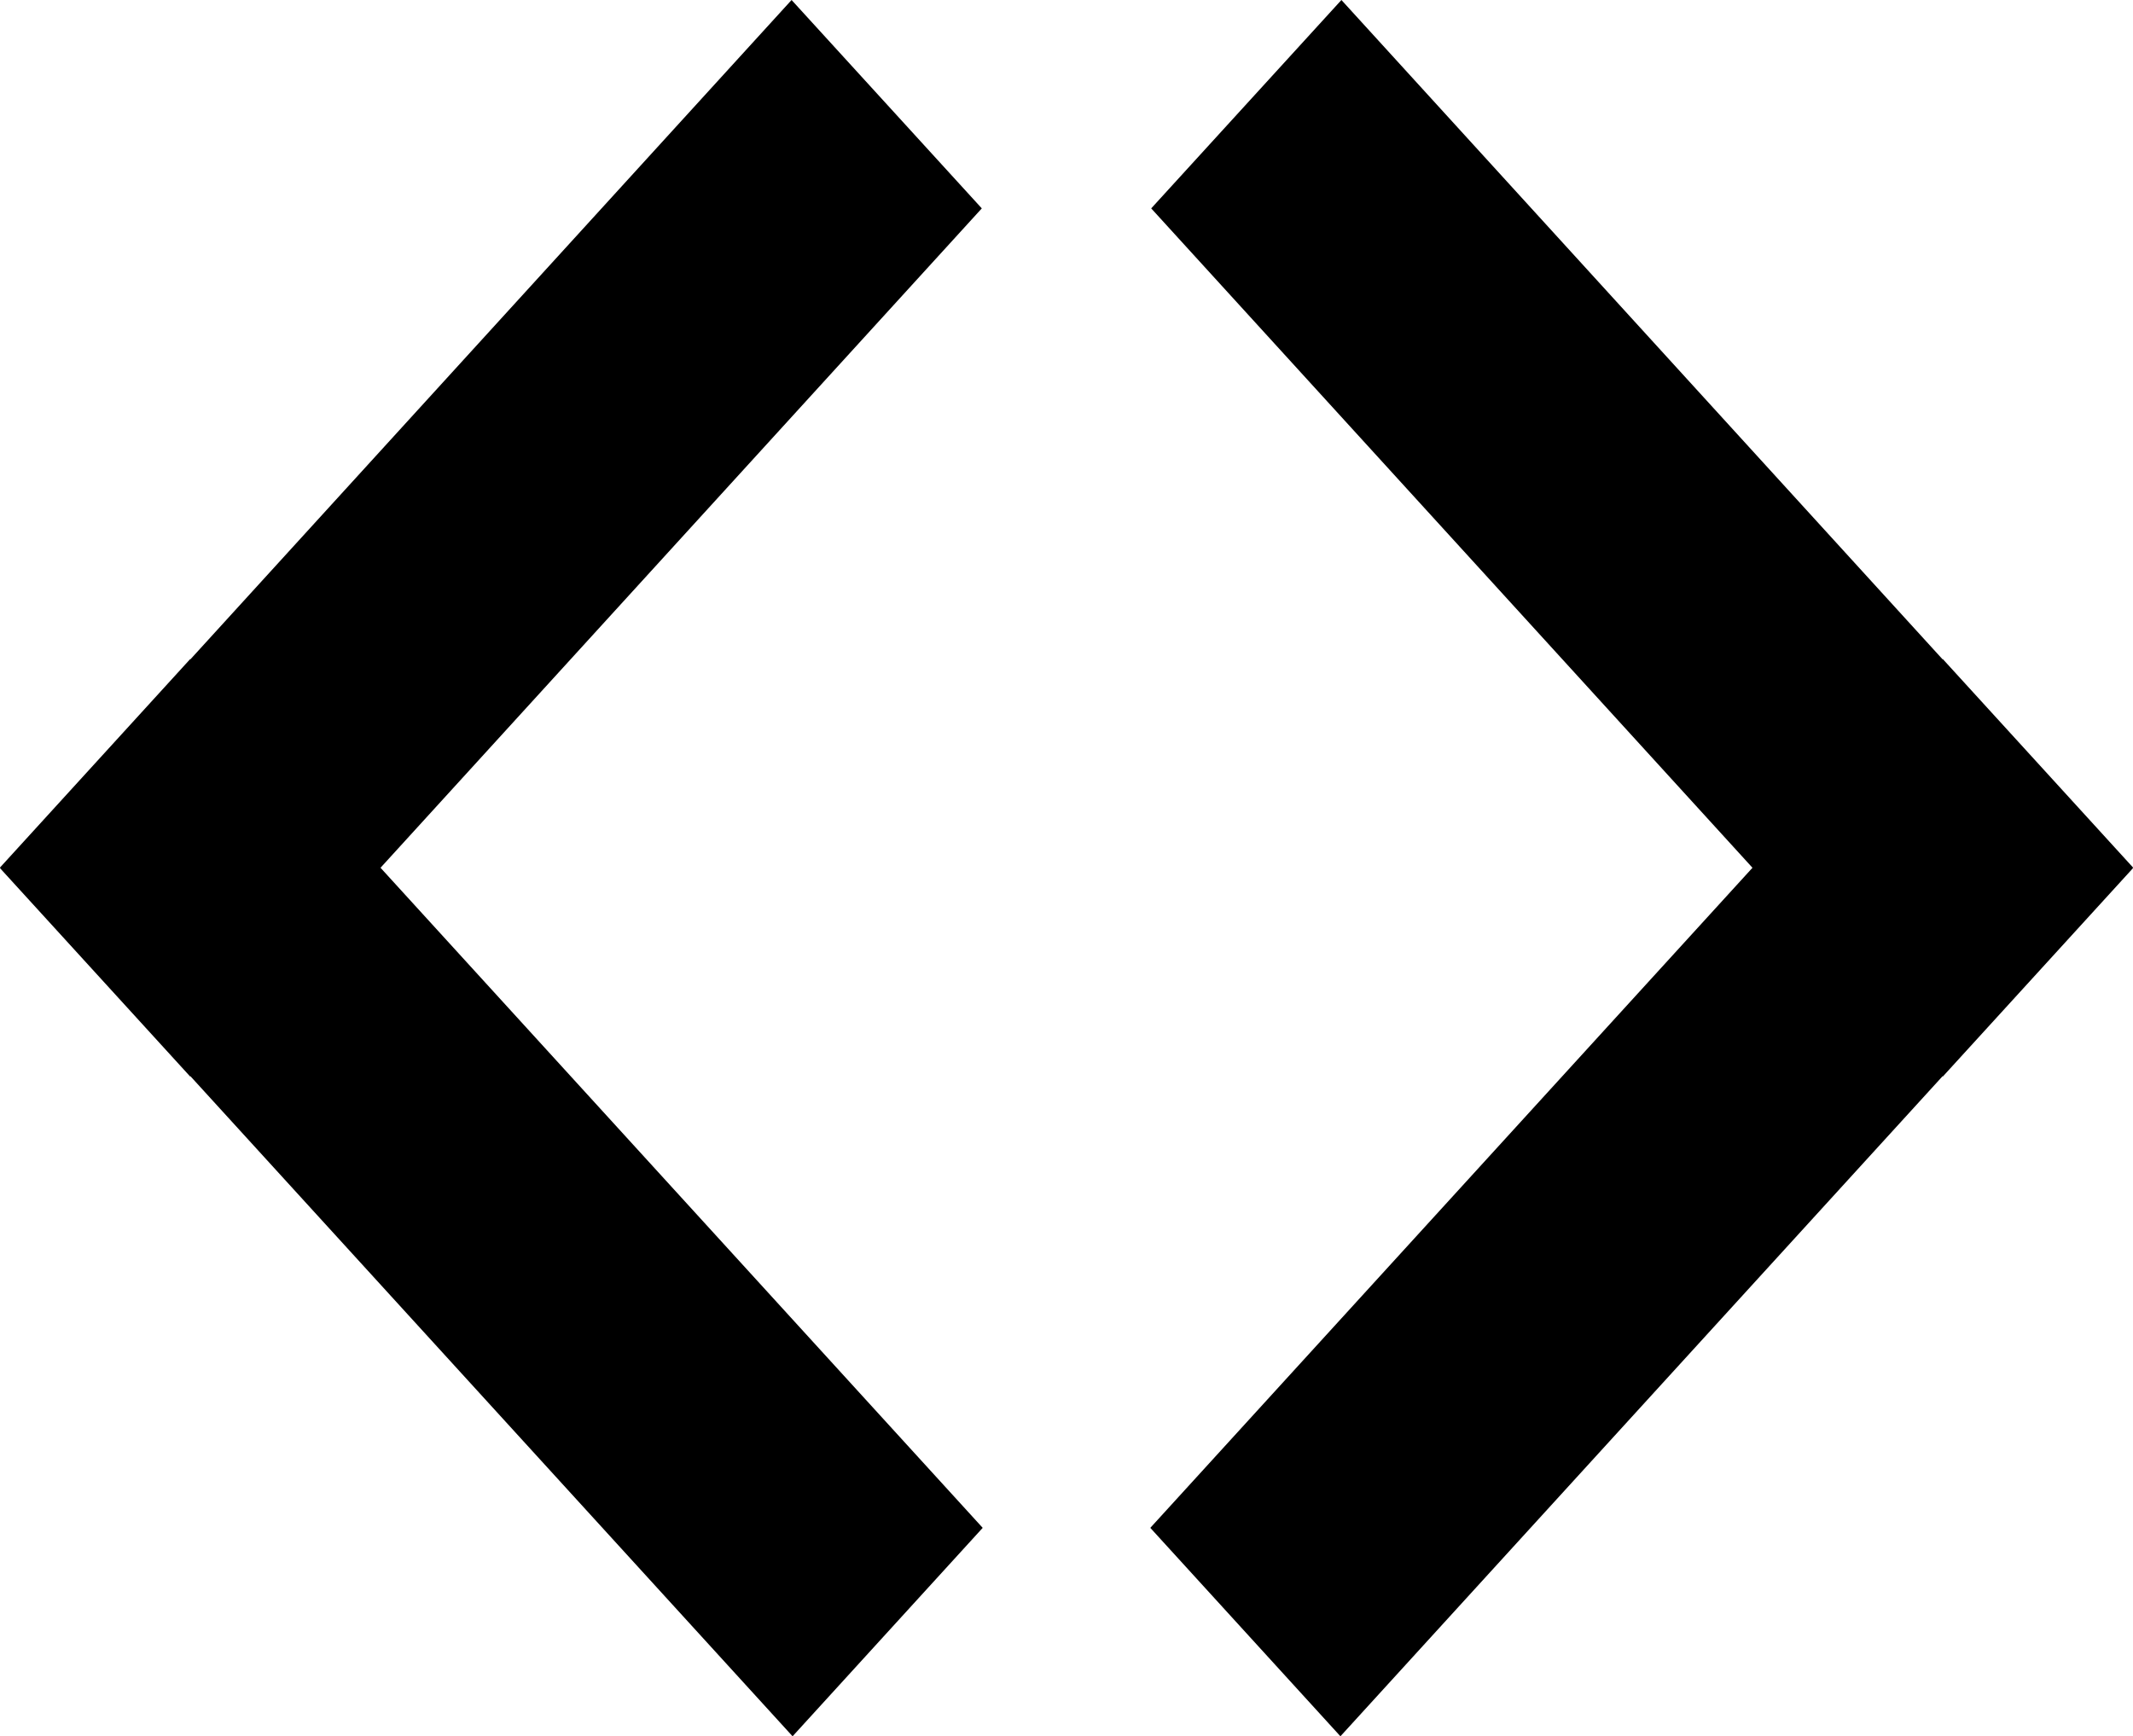
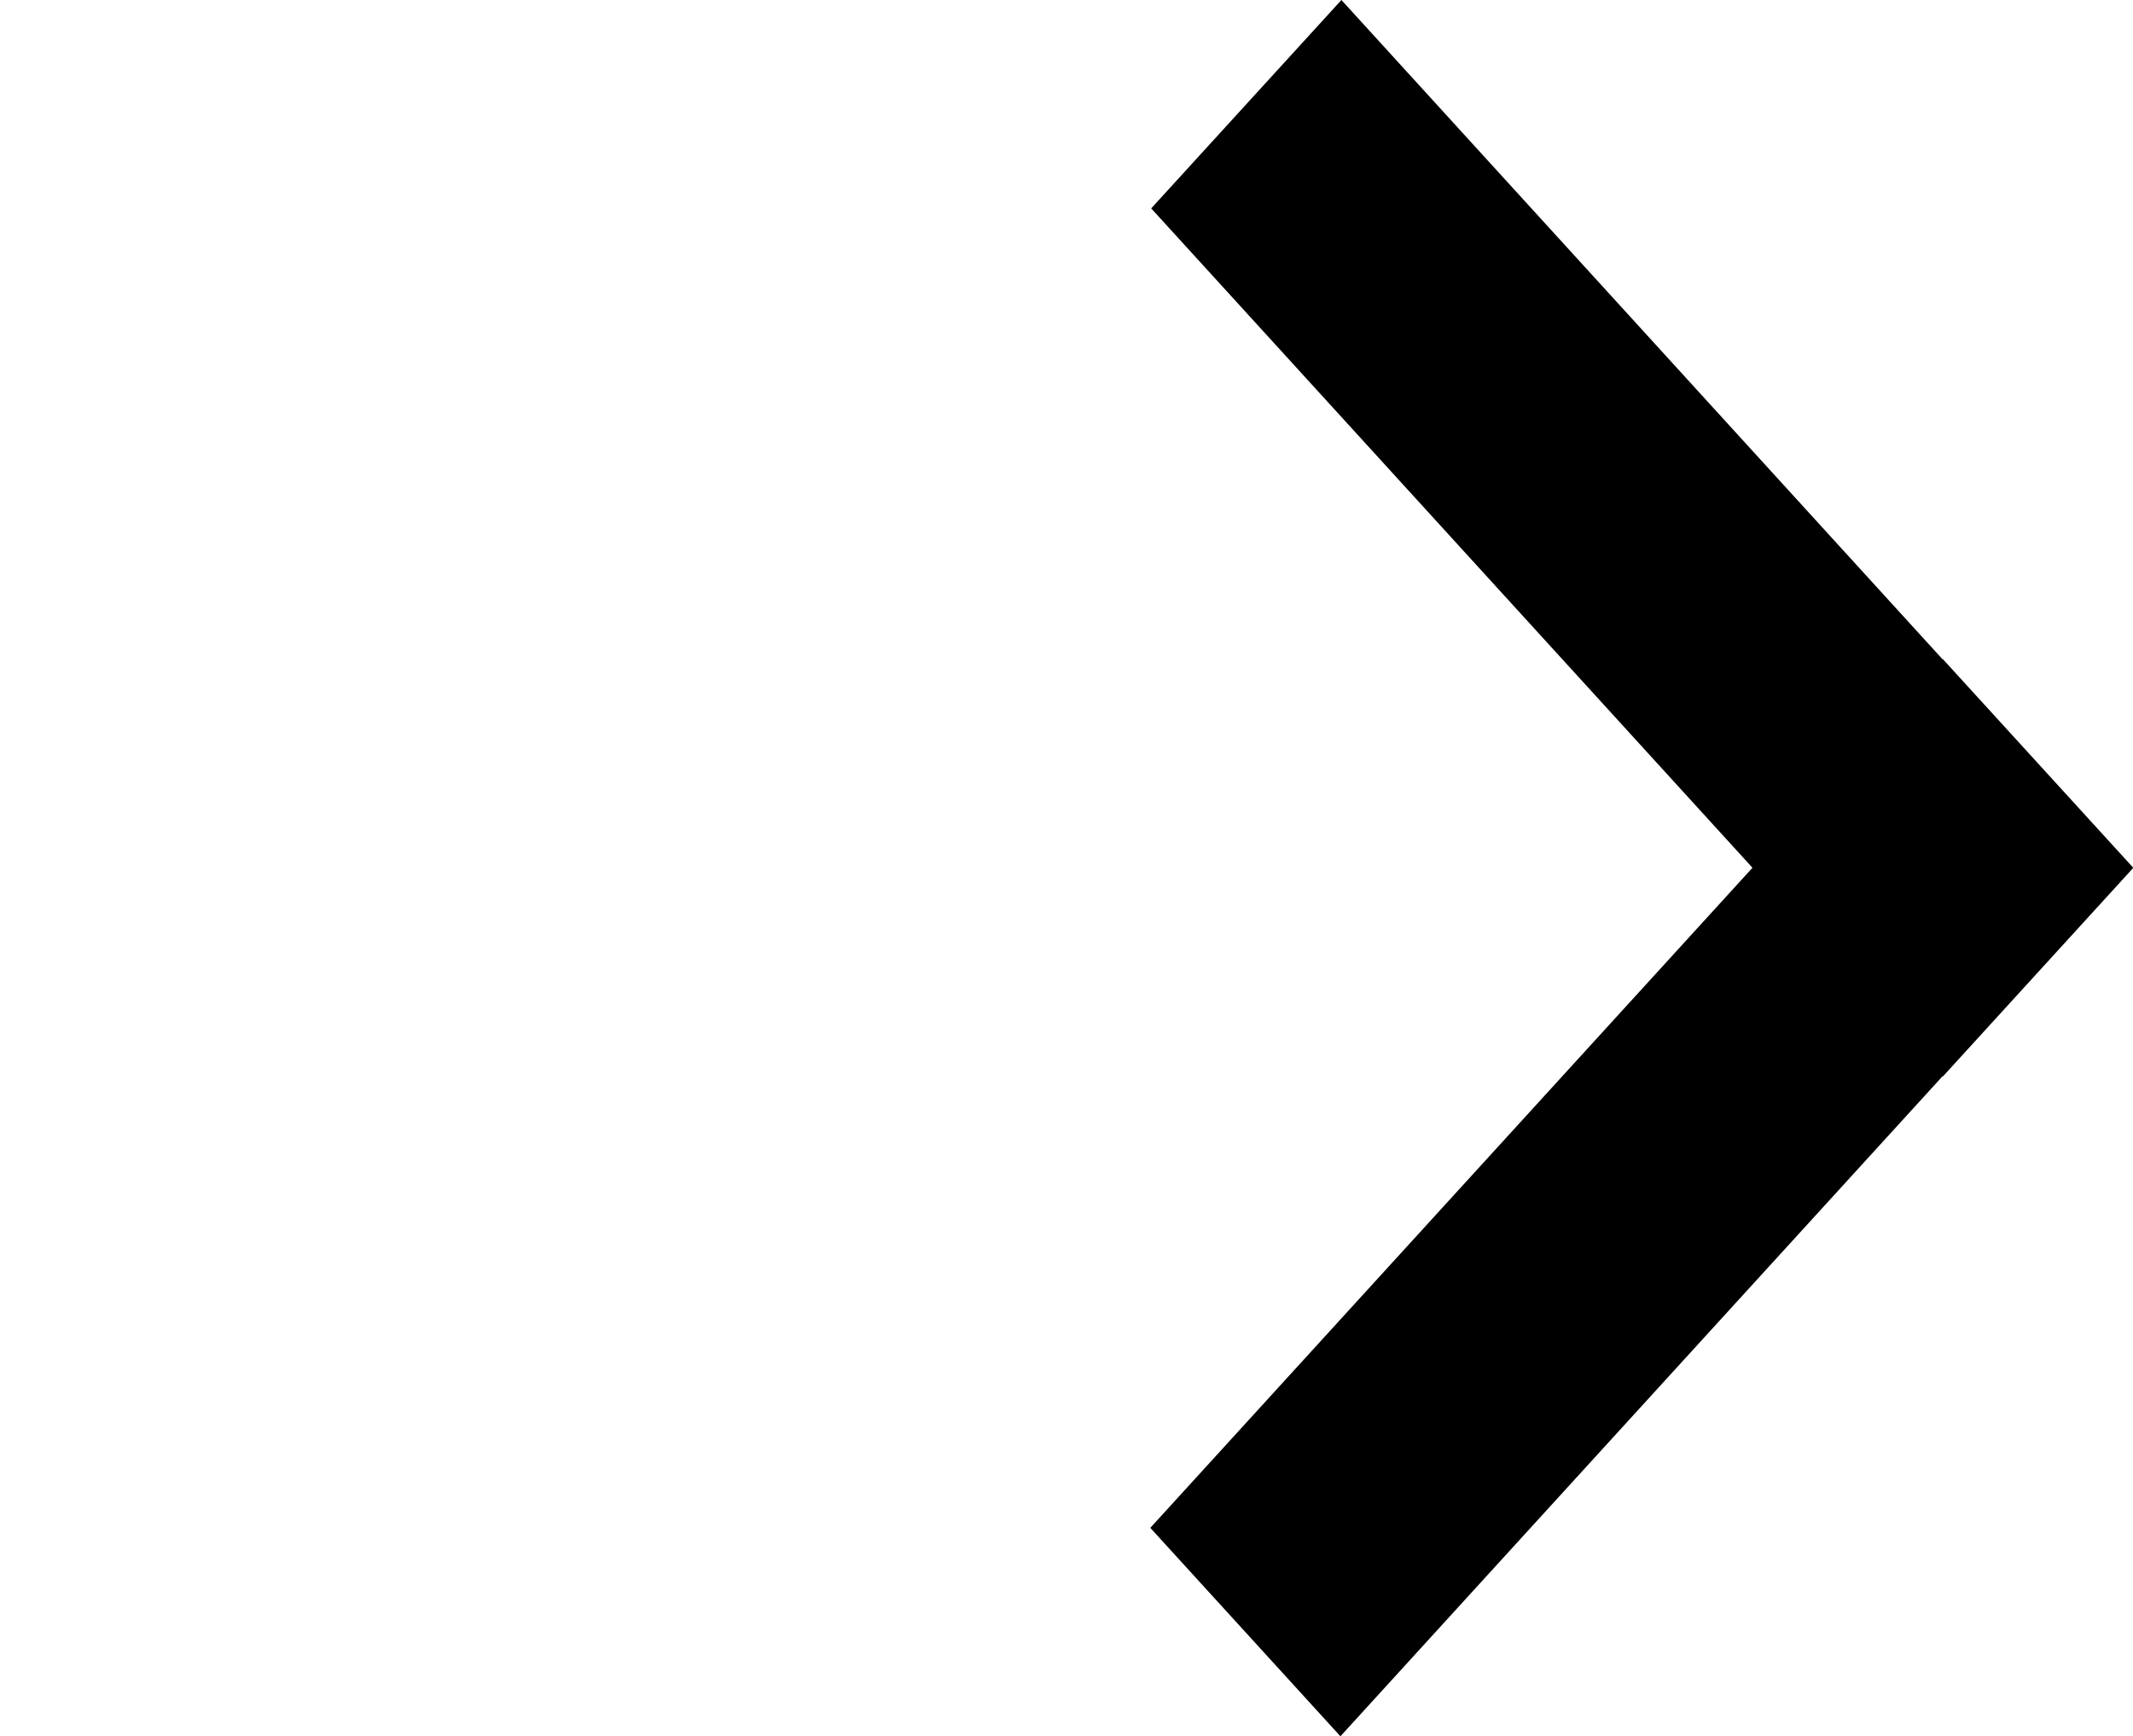
<svg xmlns="http://www.w3.org/2000/svg" id="Layer_5" data-name="Layer 5" viewBox="0 0 450 366.36">
  <polygon points="242.68 322.38 369.72 183.1 242.87 43.97 283 0 409.83 139.12 409.88 139.07 450 183.04 449.93 183.11 450 183.18 409.88 227.15 409.82 227.09 282.79 366.36 242.68 322.38" />
-   <polygon points="207.32 322.38 80.28 183.1 207.13 43.97 167 0 40.17 139.12 40.12 139.07 0.01 183.04 0.07 183.11 0 183.18 40.12 227.15 40.18 227.09 167.21 366.36 207.32 322.38" />
</svg>